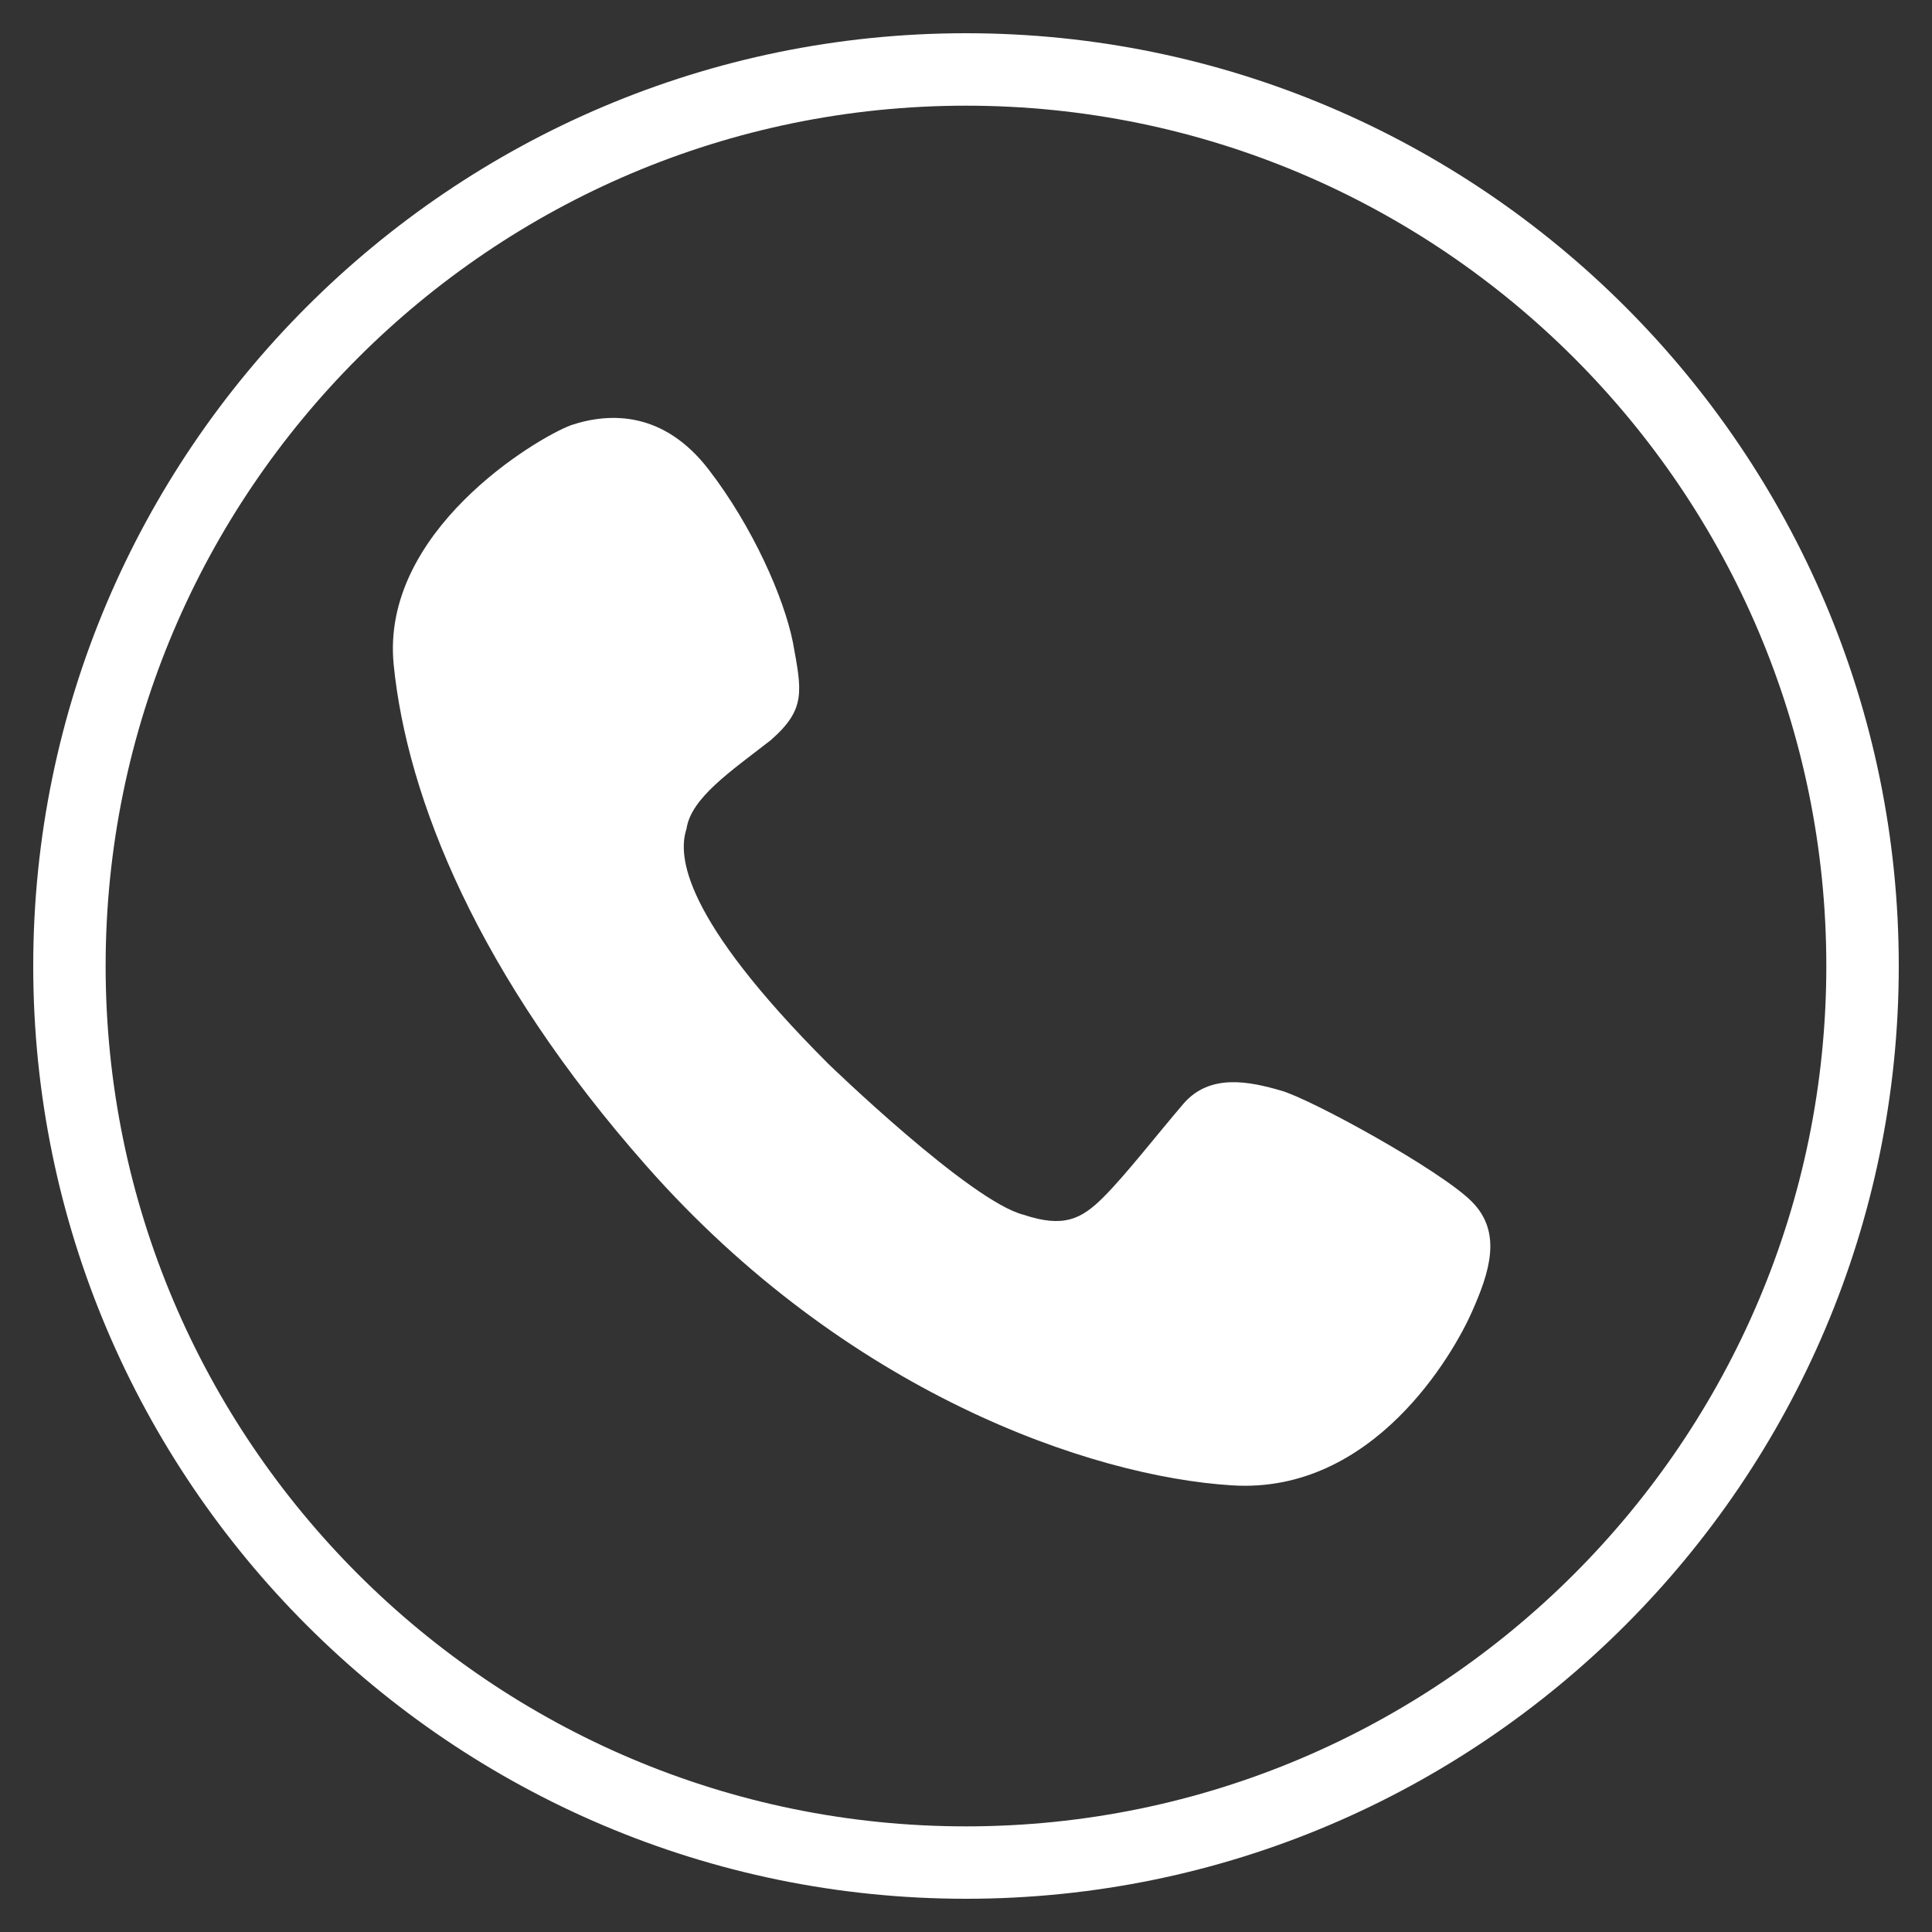
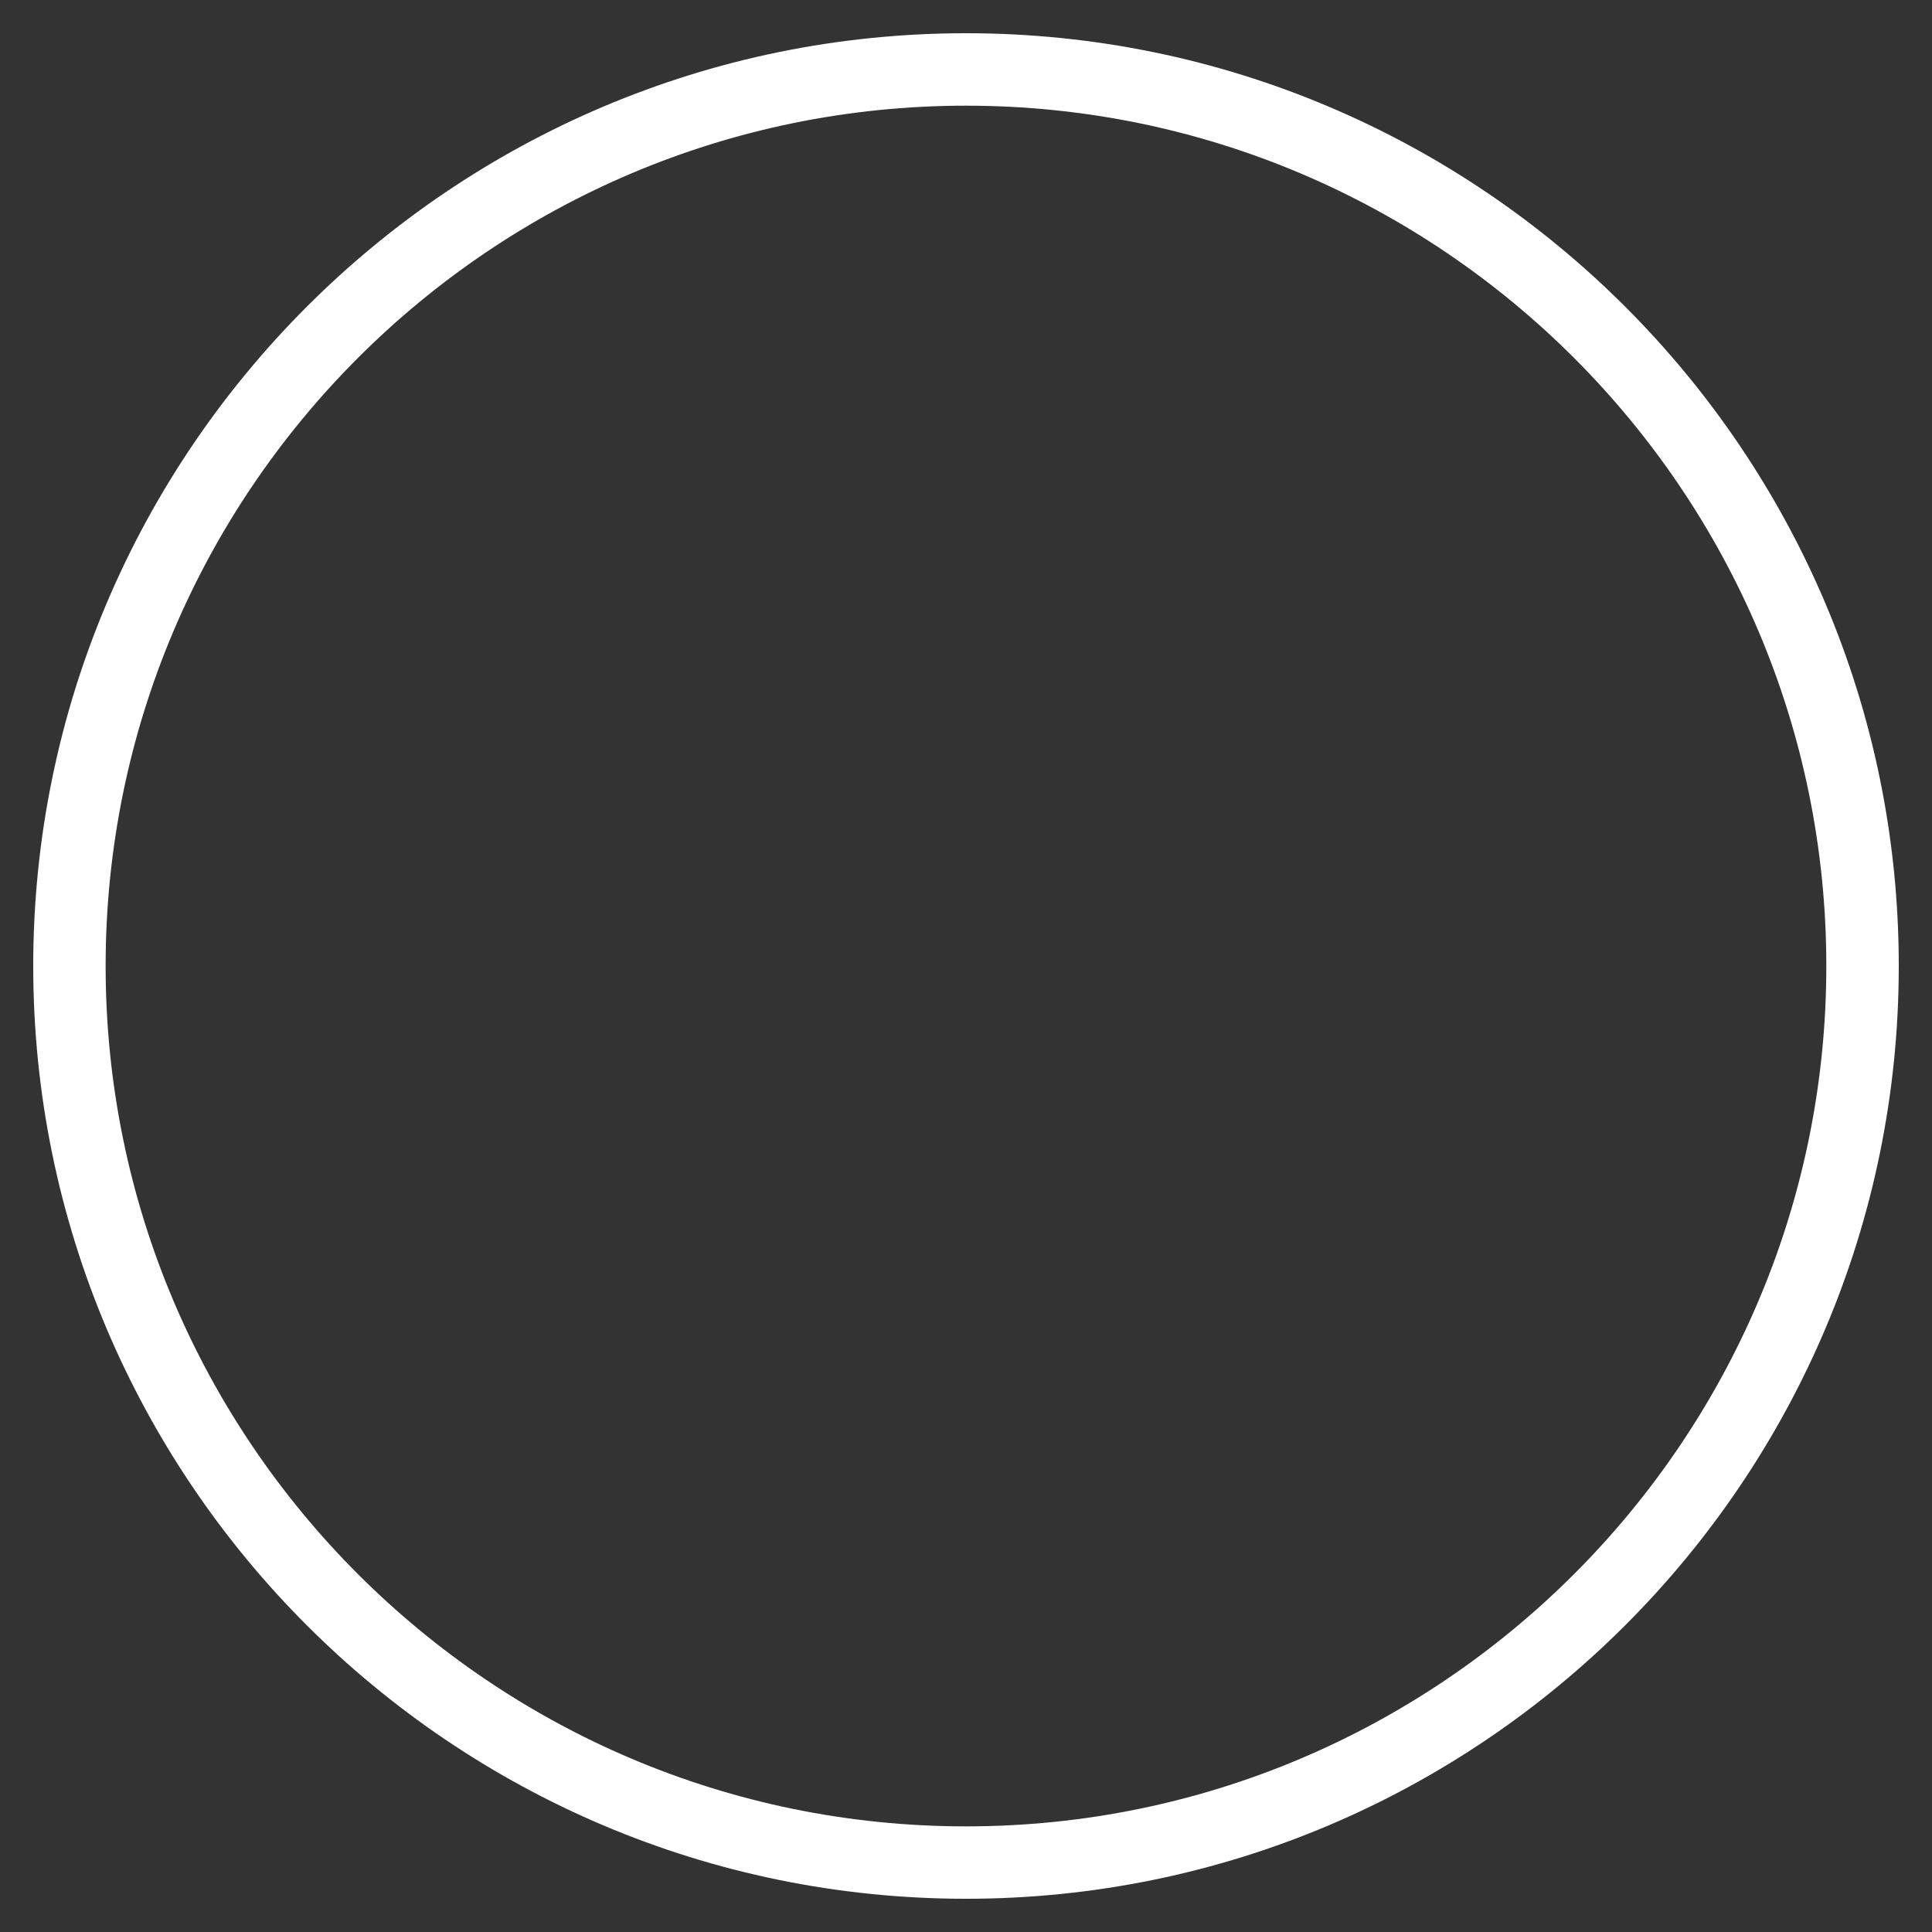
<svg xmlns="http://www.w3.org/2000/svg" version="1.1" id="Layer_1" x="0px" y="0px" width="40px" height="40px" viewBox="0 0 40 40" enable-background="new 0 0 40 40" xml:space="preserve">
  <rect x="0" y="0" width="40" height="40" fill="#333333" stroke="none" />
  <path fill="#FFFFFF" d="M20,39.312C9.351,39.312,0.688,30.648,0.688,20C0.688,9.351,9.351,0.688,20,0.688  c10.649,0,19.312,8.663,19.312,19.312C39.312,30.648,30.649,39.312,20,39.312z M20,2.188c-9.822,0-17.813,7.99-17.813,17.812  c0,9.822,7.991,17.813,17.813,17.813c9.822,0,17.812-7.991,17.812-17.813C37.812,10.178,29.822,2.188,20,2.188z" />
-   <path fill="#FFFFFF" d="M17.152,22.028c0,0,2.94,2.848,4.042,3.123c0.828,0.275,1.195,0.092,1.654-0.367s1.102-1.287,1.652-1.93  c0.553-0.643,1.379-0.459,2.021-0.275s3.307,1.652,3.949,2.297c0.643,0.643,0.367,1.469,0,2.295  c-0.367,0.828-2.02,3.766-4.959,3.582c-2.939-0.182-7.992-1.928-12.125-6.611c-3.491-3.951-4.96-7.624-5.235-10.379  c-0.276-2.756,2.939-4.686,3.674-4.961c0.826-0.275,1.928-0.275,2.847,0.919s1.562,2.663,1.745,3.582  c0.184,1.011,0.275,1.378-0.459,2.021c-0.826,0.644-1.652,1.195-1.745,1.838C14.031,17.711,14.122,18.998,17.152,22.028" />
</svg>